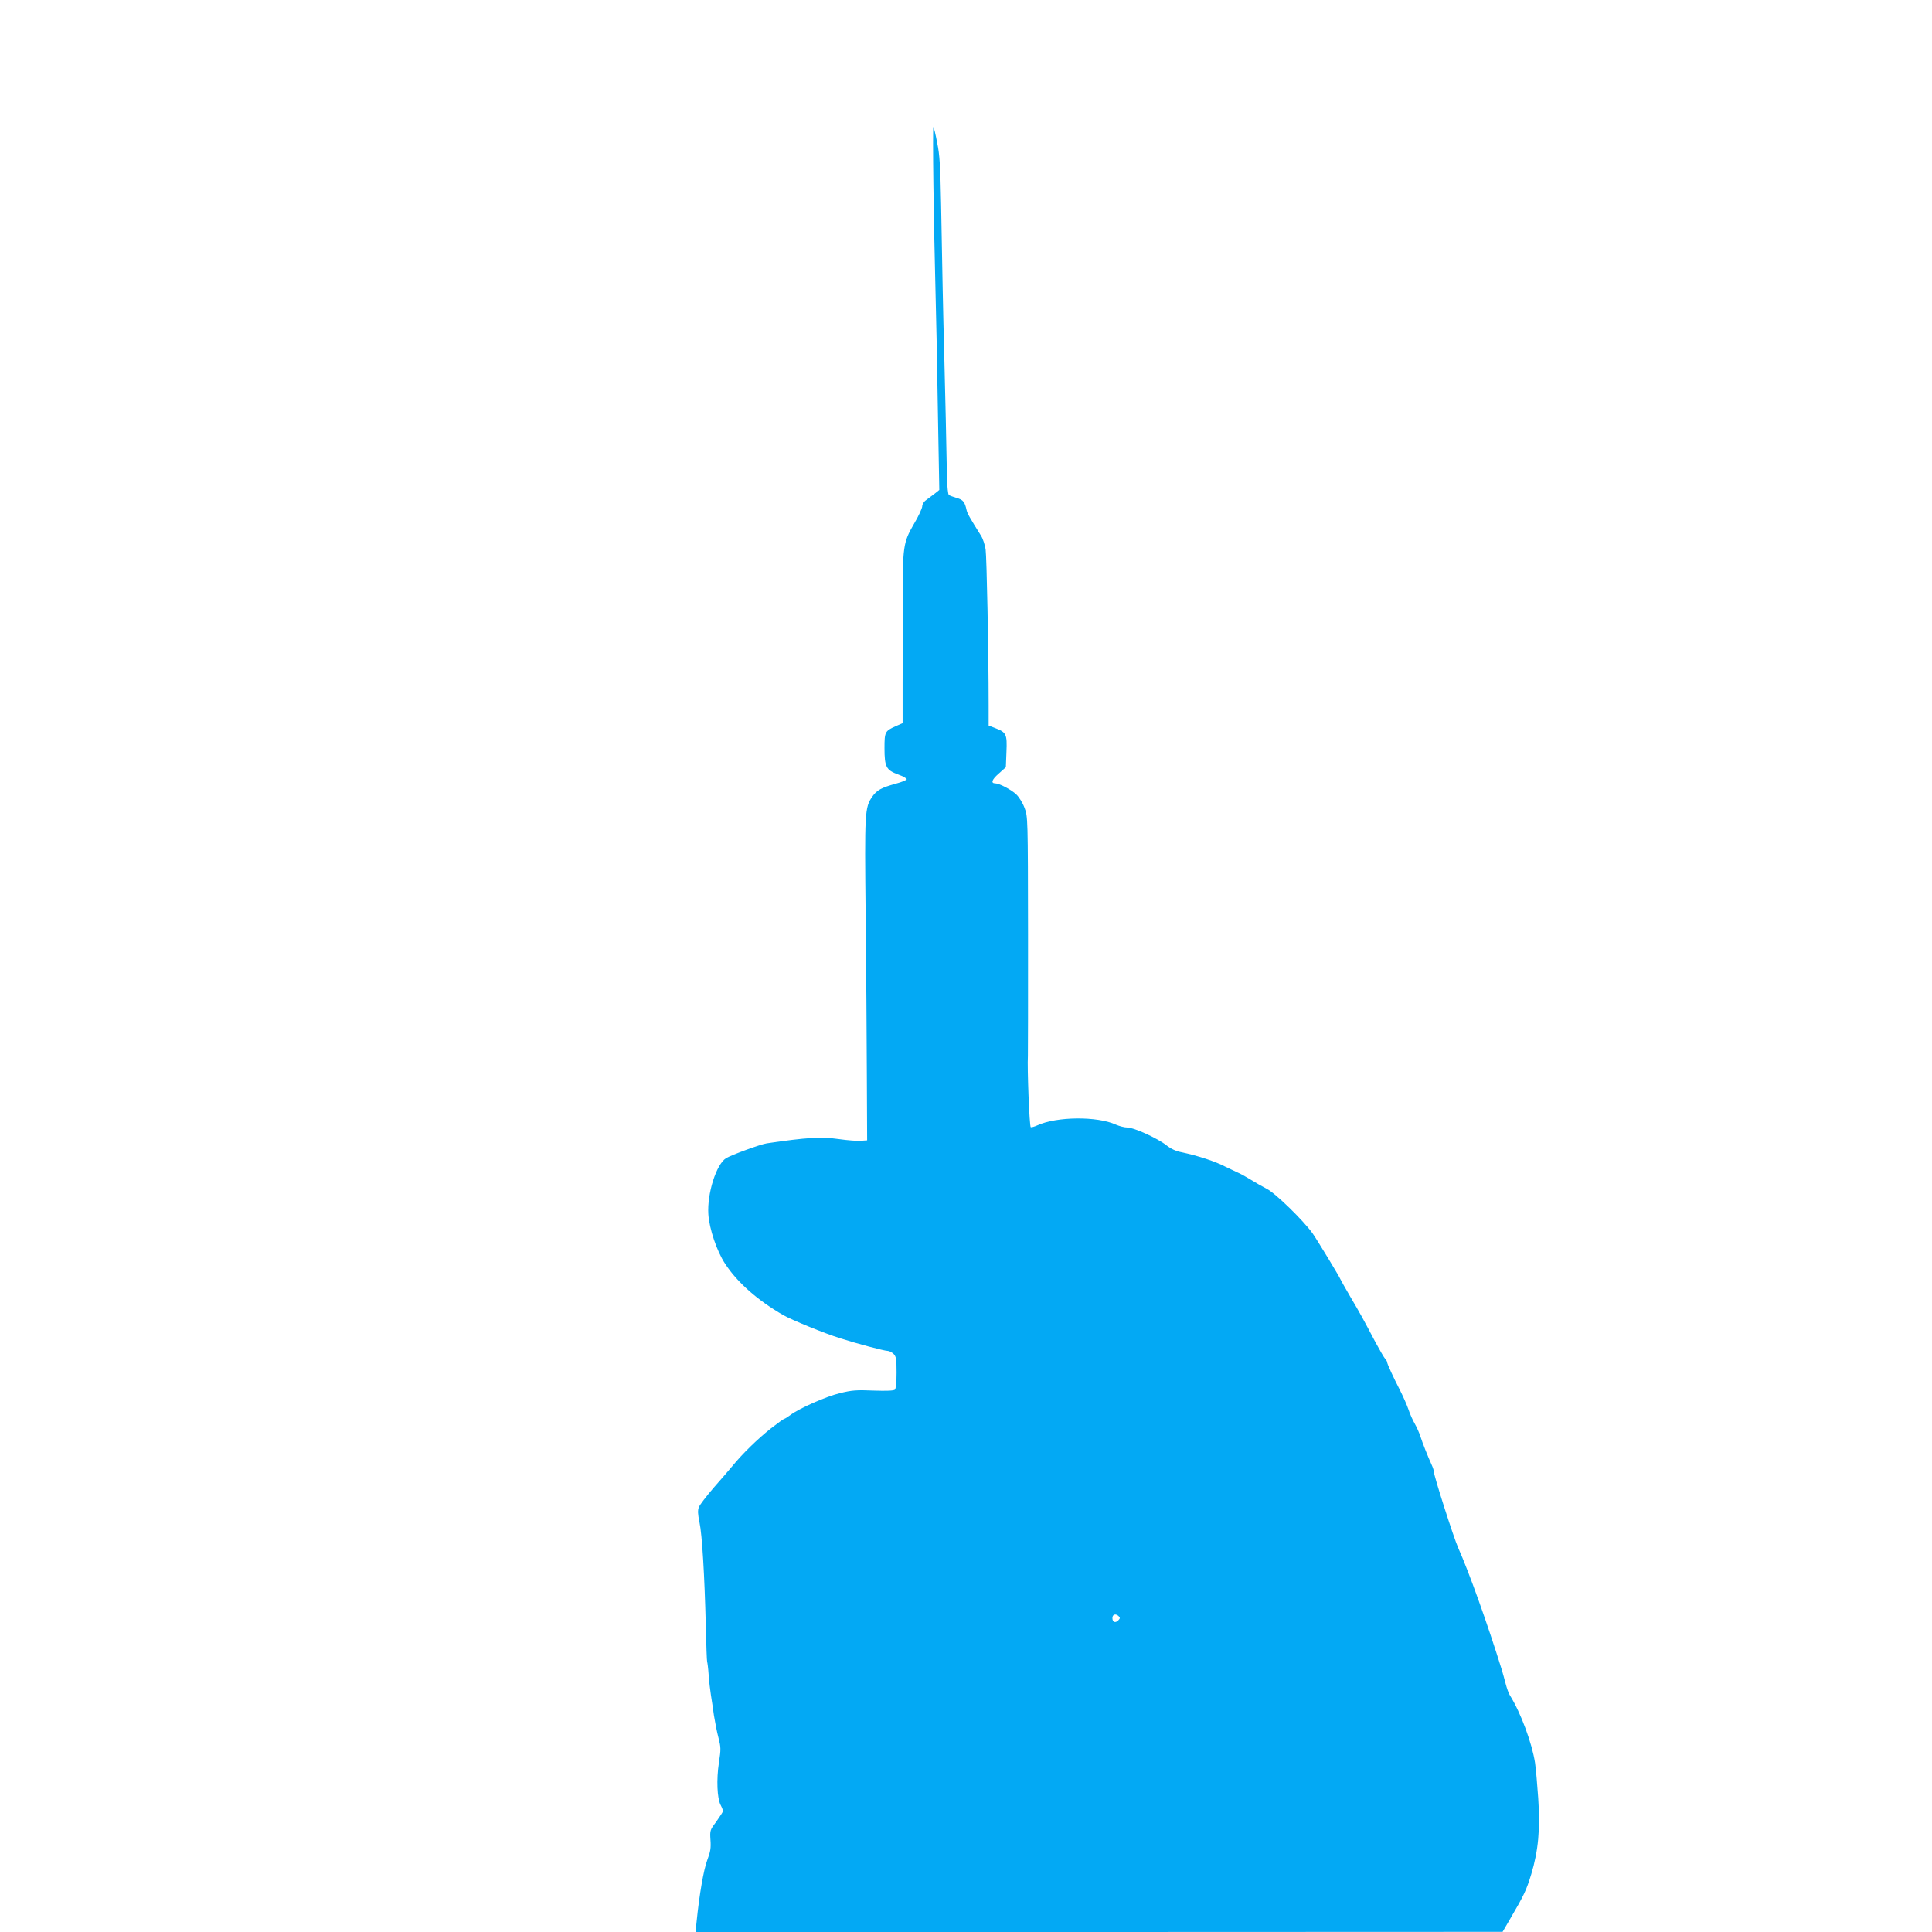
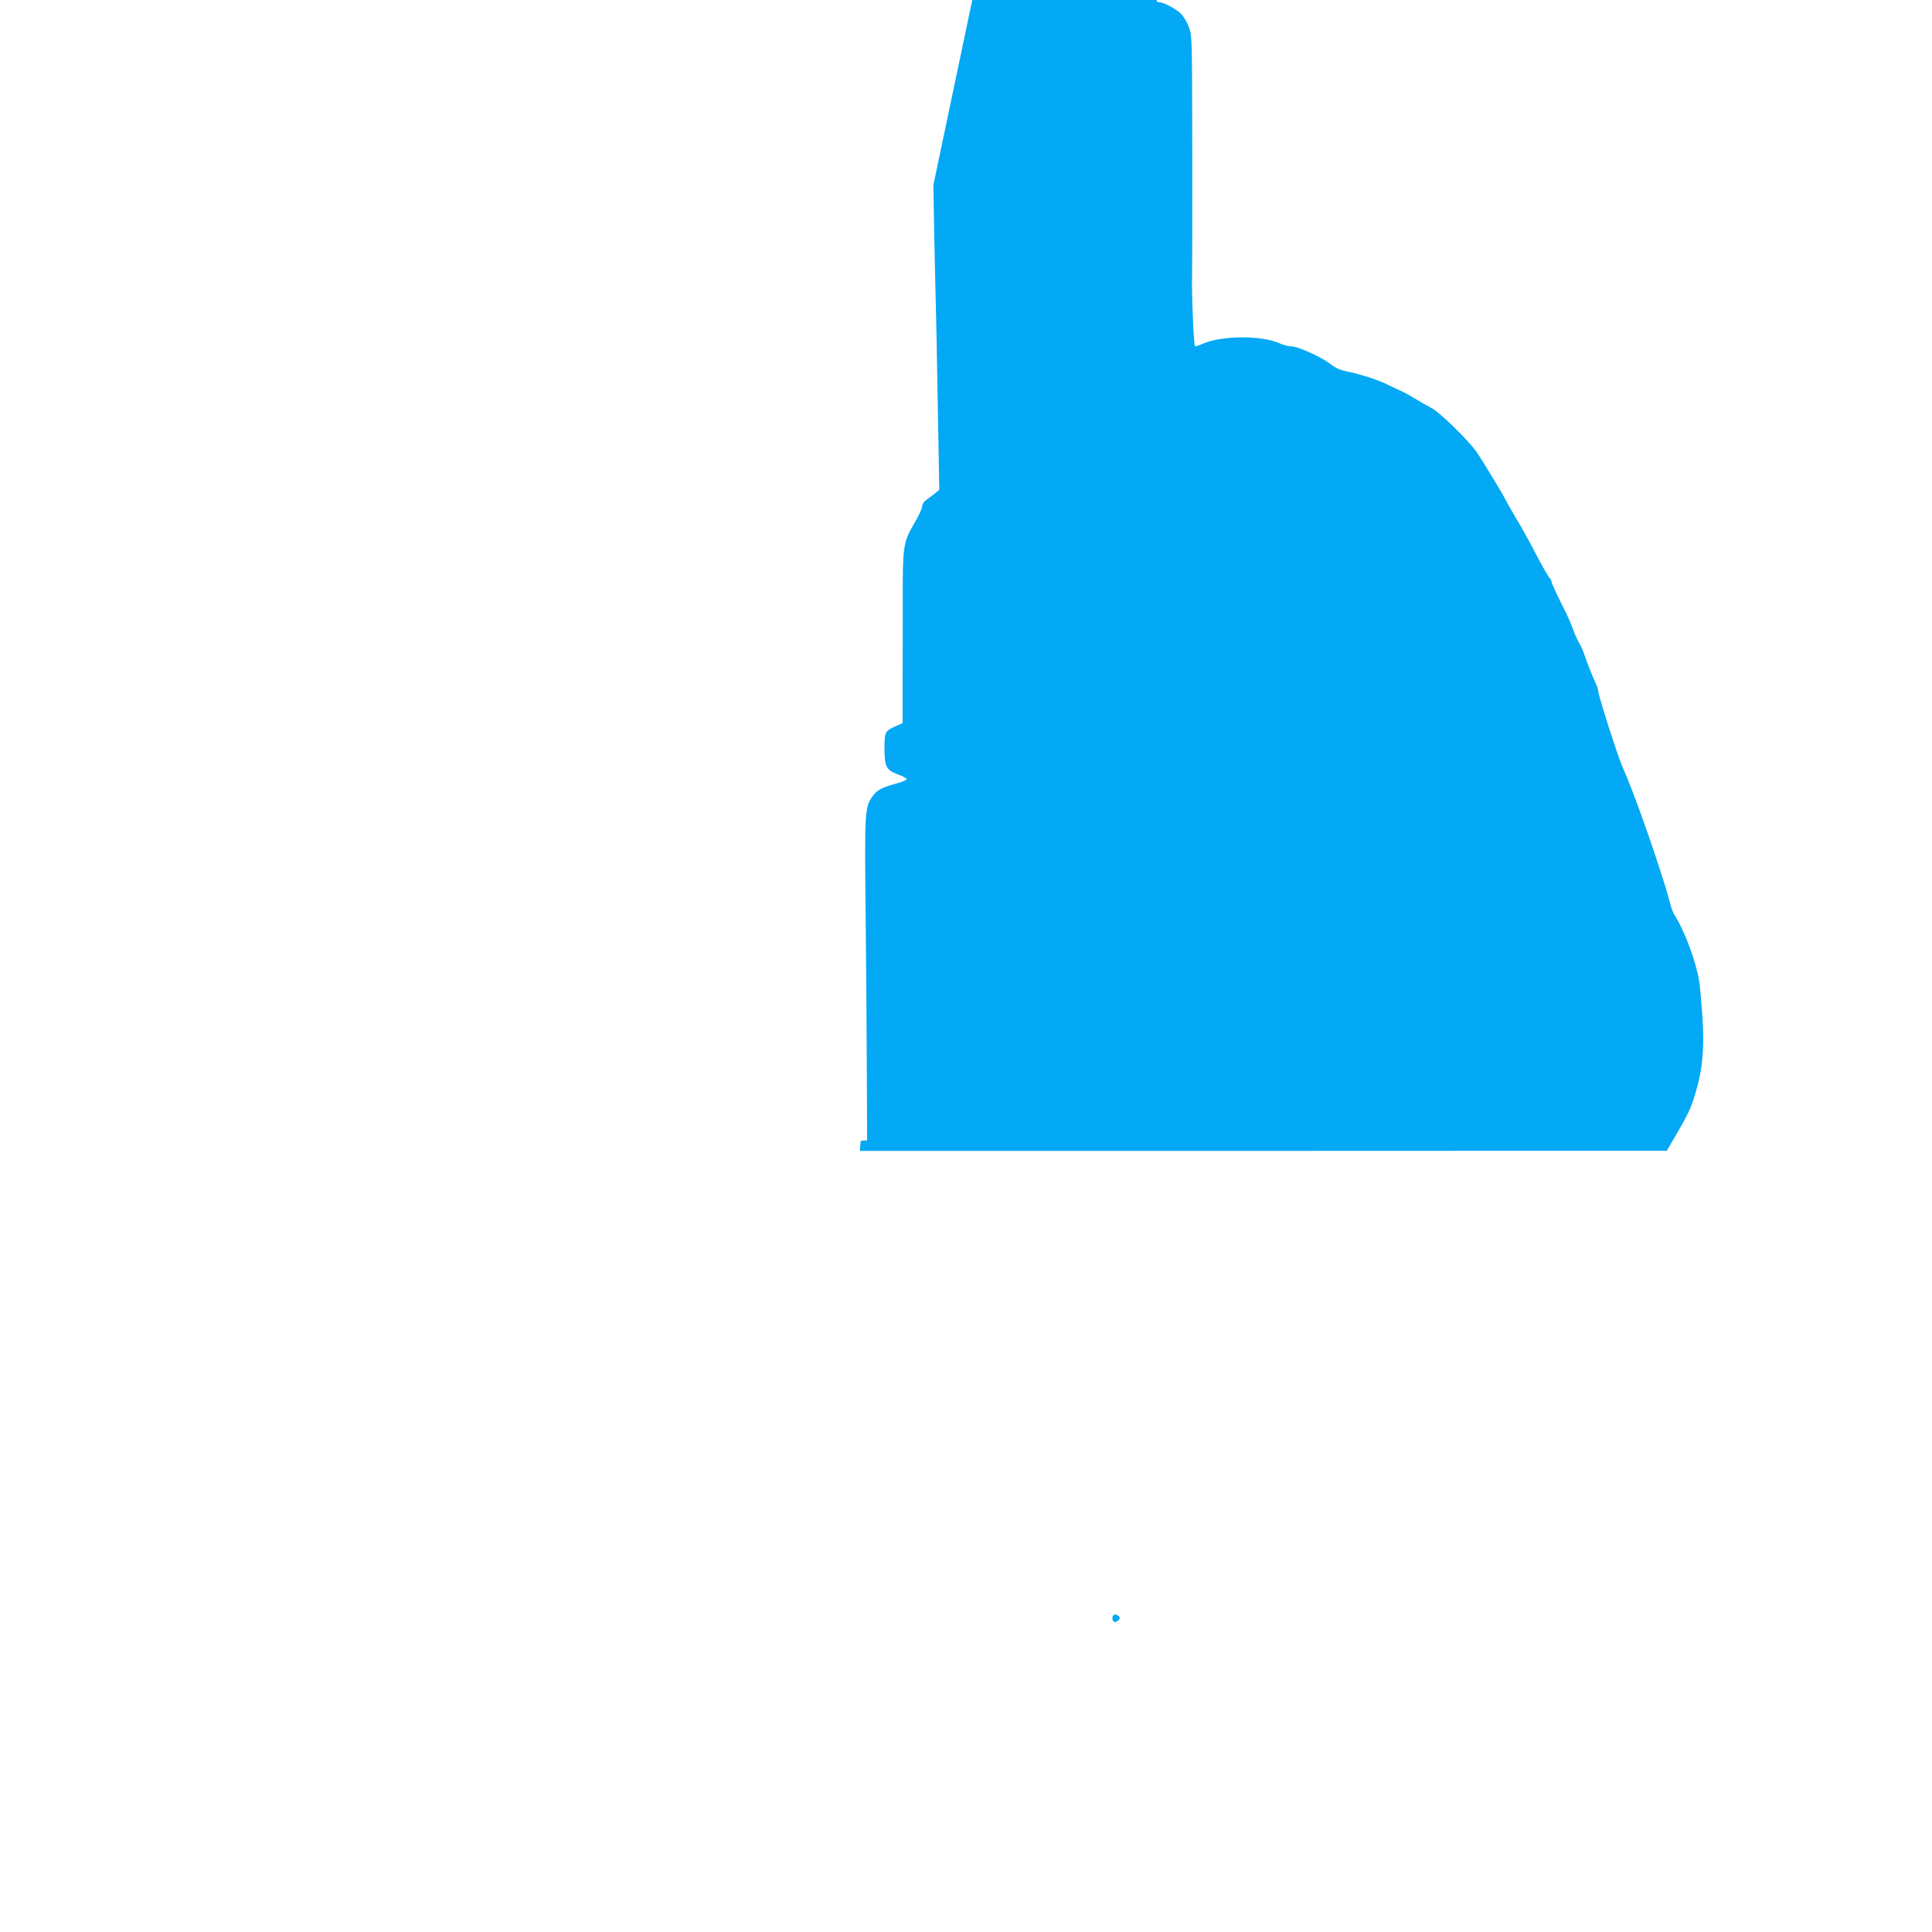
<svg xmlns="http://www.w3.org/2000/svg" version="1.0" width="1280pt" height="1280pt" viewBox="0 0 1280 1280" preserveAspectRatio="xMidYMid meet">
  <g transform="translate(0,1280) scale(0.1,-0.1)" fill="#03a9f4" stroke="none">
-     <path d="M6184 11575 c3 -214 8 -473 11 -575 7 -269 14 -611 21 -1056 l7 -390 -31 -25 c-17 -13 -42 -32 -56 -42 -15 -10 -26 -28 -26 -41 0 -13 -25 -67 -56 -119 -70 -121 -74 -148 -73 -511 0 -149 0 -392 -1 -539 l0 -268 -45 -20 c-72 -32 -75 -38 -75 -145 0 -125 11 -146 90 -175 34 -12 59 -27 57 -32 -2 -6 -34 -19 -72 -29 -97 -27 -126 -43 -156 -86 -50 -72 -51 -102 -44 -780 4 -345 7 -823 8 -1062 l2 -435 -42 -3 c-22 -2 -88 3 -144 11 -120 17 -214 11 -479 -28 -41 -6 -232 -76 -269 -98 -65 -39 -127 -235 -118 -372 6 -95 56 -244 110 -326 80 -124 217 -245 388 -343 59 -33 269 -119 374 -152 116 -37 294 -84 316 -84 10 0 28 -9 39 -20 17 -17 20 -33 20 -123 0 -60 -4 -107 -11 -114 -7 -7 -56 -9 -142 -6 -113 5 -145 2 -222 -17 -92 -22 -273 -102 -330 -146 -18 -13 -35 -24 -39 -24 -4 0 -44 -29 -89 -64 -85 -67 -188 -167 -254 -248 -21 -25 -77 -91 -126 -146 -48 -56 -92 -113 -97 -128 -8 -20 -7 -46 4 -98 18 -84 34 -358 42 -685 3 -129 7 -238 9 -241 2 -4 7 -42 10 -86 3 -43 10 -104 15 -134 5 -30 14 -91 20 -135 7 -44 20 -111 30 -148 16 -63 17 -75 3 -165 -17 -112 -12 -235 11 -280 9 -17 16 -35 16 -41 0 -5 -20 -35 -43 -68 -43 -57 -44 -59 -40 -123 4 -53 0 -78 -21 -133 -24 -63 -53 -230 -71 -410 l-7 -67 2674 0 2673 1 45 77 c100 171 112 198 145 305 47 156 60 299 46 505 -6 87 -15 192 -21 233 -20 130 -95 333 -166 446 -8 12 -21 48 -29 79 -8 31 -19 70 -24 87 -95 307 -219 653 -290 812 -30 67 -161 477 -161 503 0 8 -6 28 -14 45 -25 55 -63 150 -76 192 -7 22 -23 58 -36 81 -13 22 -33 66 -43 97 -11 32 -36 87 -55 125 -45 87 -86 177 -86 187 0 5 -6 16 -14 24 -8 9 -35 57 -62 106 -86 163 -100 189 -168 304 -36 62 -66 115 -66 117 0 6 -155 262 -184 303 -60 84 -248 268 -304 295 -29 15 -76 42 -105 60 -29 18 -70 41 -92 50 -22 10 -56 26 -76 36 -66 35 -183 73 -286 95 -43 8 -74 23 -105 47 -56 45 -215 118 -259 118 -19 0 -53 9 -76 19 -124 57 -394 54 -521 -5 -18 -8 -38 -14 -43 -12 -9 3 -24 393 -19 473 1 11 1 372 1 802 -1 775 -1 783 -23 840 -12 33 -36 72 -55 90 -33 31 -112 73 -139 73 -31 0 -23 25 22 64 l48 43 4 102 c5 117 -1 129 -74 157 l-44 17 0 136 c0 349 -13 982 -20 1031 -5 31 -18 71 -30 90 -77 123 -91 148 -96 170 -12 55 -23 69 -66 81 -24 7 -47 16 -52 20 -5 5 -10 52 -12 106 -1 54 -5 233 -8 398 -4 165 -9 372 -11 460 -6 203 -13 563 -20 960 -5 252 -9 329 -26 409 -10 55 -22 102 -25 105 -3 3 -3 -169 0 -384z m1224 -9511 c-19 -19 -38 -11 -38 16 0 24 21 31 40 14 12 -12 12 -16 -2 -30z" />
+     <path d="M6184 11575 c3 -214 8 -473 11 -575 7 -269 14 -611 21 -1056 l7 -390 -31 -25 c-17 -13 -42 -32 -56 -42 -15 -10 -26 -28 -26 -41 0 -13 -25 -67 -56 -119 -70 -121 -74 -148 -73 -511 0 -149 0 -392 -1 -539 l0 -268 -45 -20 c-72 -32 -75 -38 -75 -145 0 -125 11 -146 90 -175 34 -12 59 -27 57 -32 -2 -6 -34 -19 -72 -29 -97 -27 -126 -43 -156 -86 -50 -72 -51 -102 -44 -780 4 -345 7 -823 8 -1062 l2 -435 -42 -3 l-7 -67 2674 0 2673 1 45 77 c100 171 112 198 145 305 47 156 60 299 46 505 -6 87 -15 192 -21 233 -20 130 -95 333 -166 446 -8 12 -21 48 -29 79 -8 31 -19 70 -24 87 -95 307 -219 653 -290 812 -30 67 -161 477 -161 503 0 8 -6 28 -14 45 -25 55 -63 150 -76 192 -7 22 -23 58 -36 81 -13 22 -33 66 -43 97 -11 32 -36 87 -55 125 -45 87 -86 177 -86 187 0 5 -6 16 -14 24 -8 9 -35 57 -62 106 -86 163 -100 189 -168 304 -36 62 -66 115 -66 117 0 6 -155 262 -184 303 -60 84 -248 268 -304 295 -29 15 -76 42 -105 60 -29 18 -70 41 -92 50 -22 10 -56 26 -76 36 -66 35 -183 73 -286 95 -43 8 -74 23 -105 47 -56 45 -215 118 -259 118 -19 0 -53 9 -76 19 -124 57 -394 54 -521 -5 -18 -8 -38 -14 -43 -12 -9 3 -24 393 -19 473 1 11 1 372 1 802 -1 775 -1 783 -23 840 -12 33 -36 72 -55 90 -33 31 -112 73 -139 73 -31 0 -23 25 22 64 l48 43 4 102 c5 117 -1 129 -74 157 l-44 17 0 136 c0 349 -13 982 -20 1031 -5 31 -18 71 -30 90 -77 123 -91 148 -96 170 -12 55 -23 69 -66 81 -24 7 -47 16 -52 20 -5 5 -10 52 -12 106 -1 54 -5 233 -8 398 -4 165 -9 372 -11 460 -6 203 -13 563 -20 960 -5 252 -9 329 -26 409 -10 55 -22 102 -25 105 -3 3 -3 -169 0 -384z m1224 -9511 c-19 -19 -38 -11 -38 16 0 24 21 31 40 14 12 -12 12 -16 -2 -30z" />
  </g>
</svg>